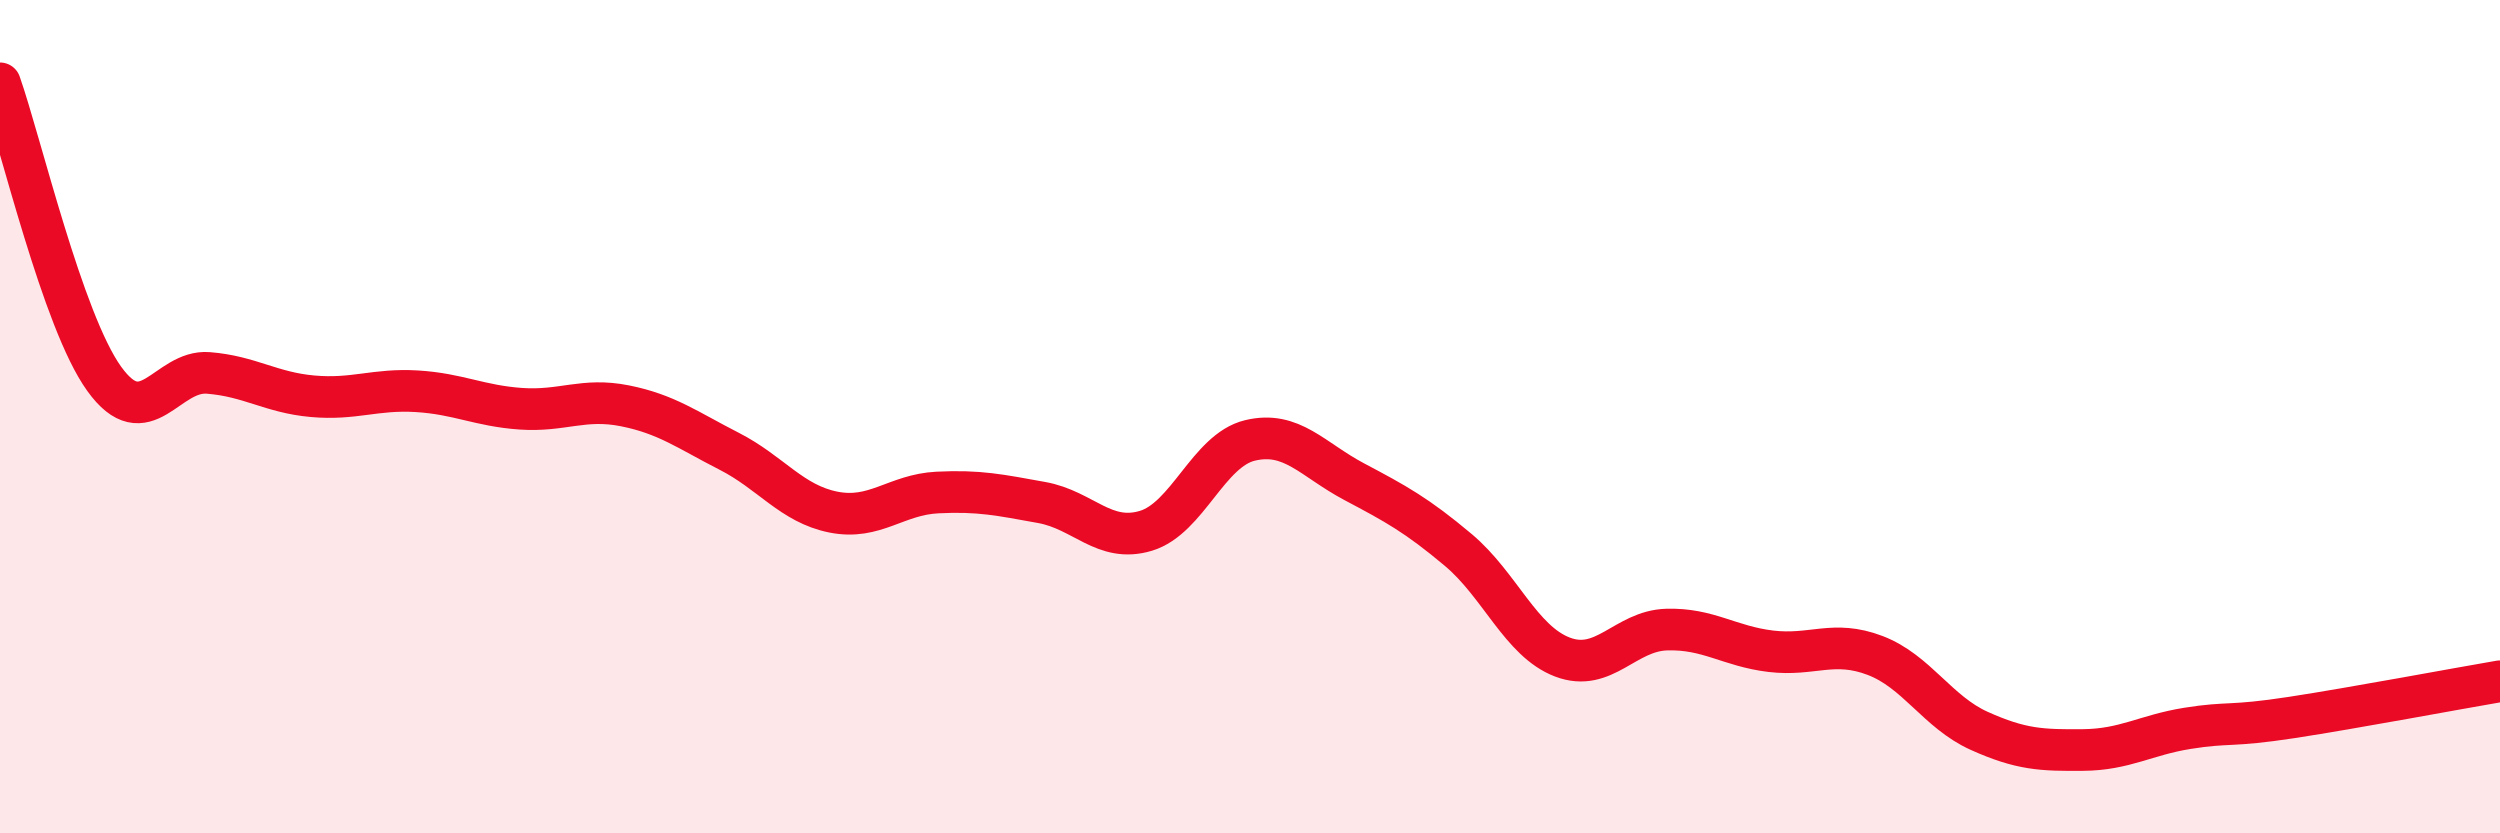
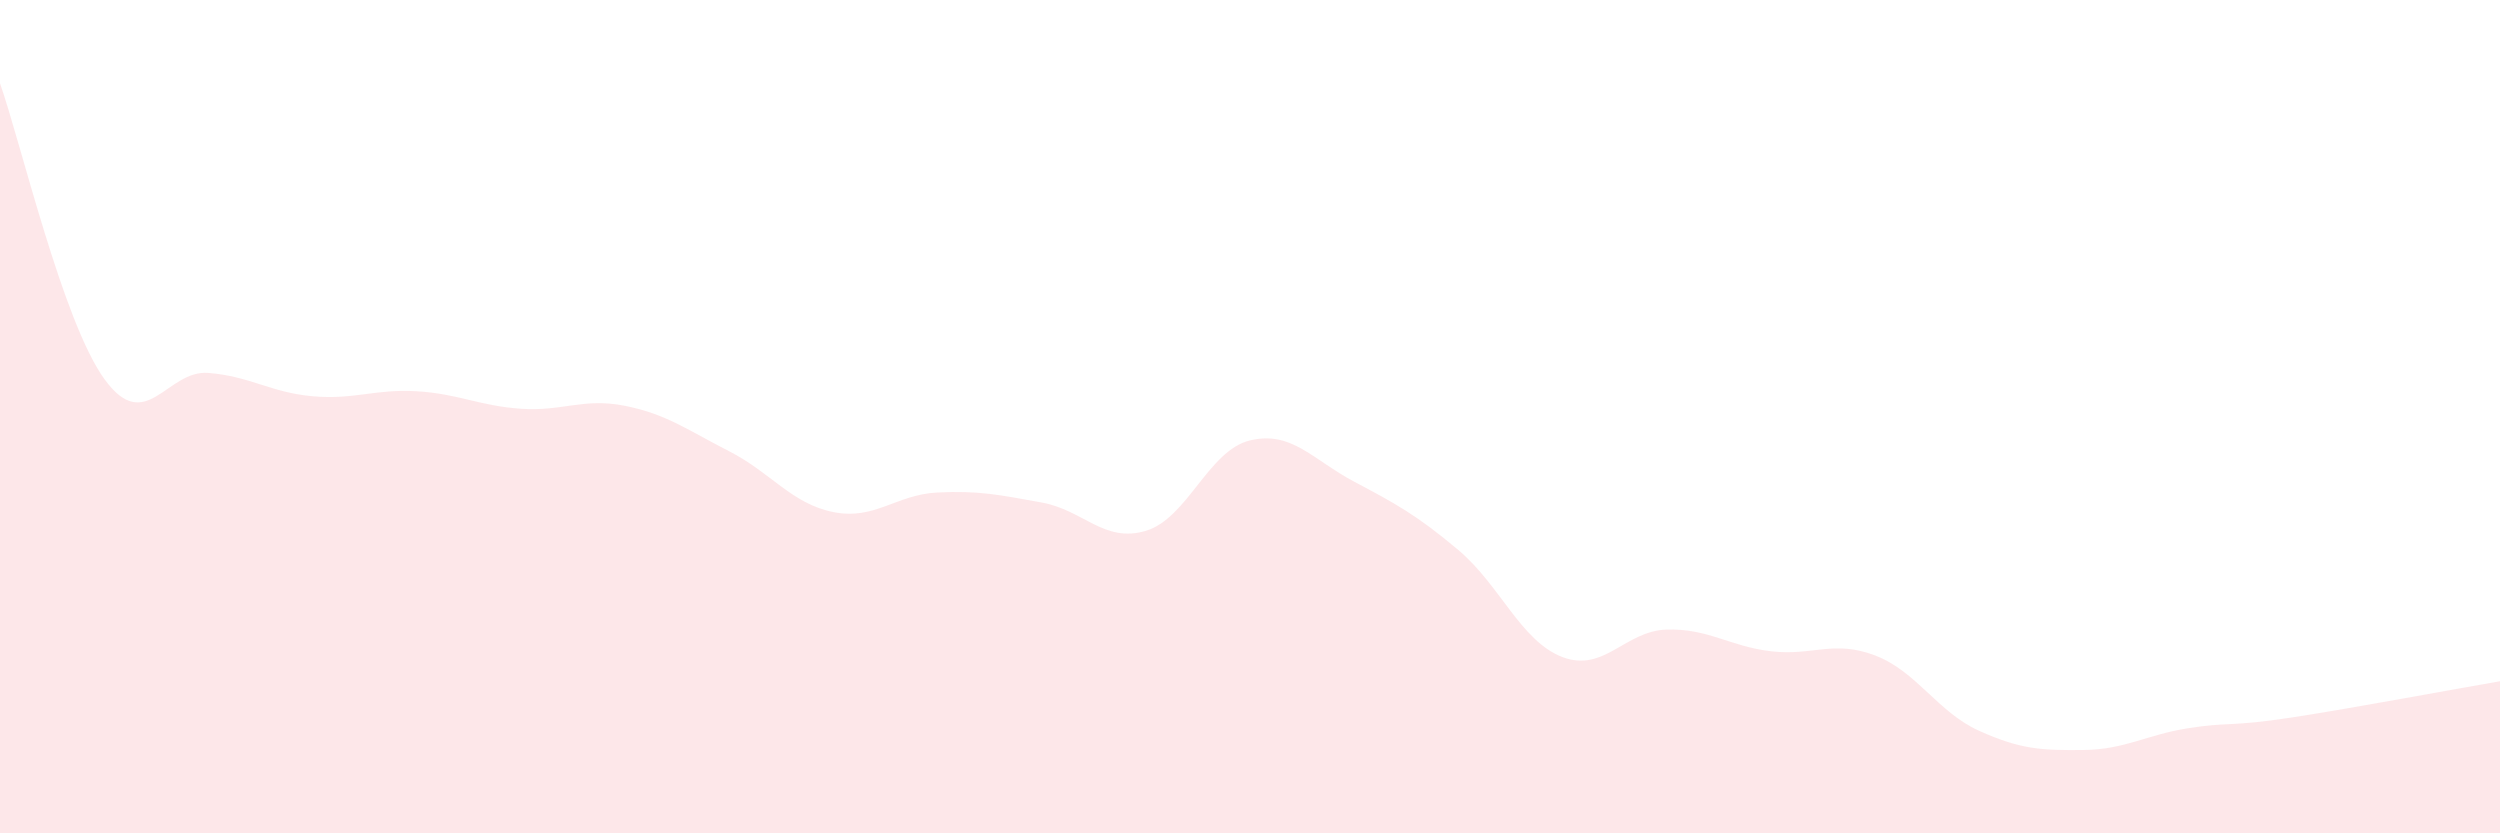
<svg xmlns="http://www.w3.org/2000/svg" width="60" height="20" viewBox="0 0 60 20">
  <path d="M 0,2 C 0.5,3.42 1.5,7.7 2.5,9.09 C 3.5,10.48 4,8.87 5,8.95 C 6,9.03 6.5,9.42 7.5,9.51 C 8.5,9.6 9,9.33 10,9.39 C 11,9.45 11.5,9.74 12.5,9.81 C 13.5,9.88 14,9.54 15,9.74 C 16,9.94 16.5,10.32 17.5,10.83 C 18.5,11.34 19,12.09 20,12.29 C 21,12.49 21.5,11.87 22.5,11.82 C 23.5,11.77 24,11.88 25,12.06 C 26,12.24 26.5,13.04 27.5,12.74 C 28.5,12.44 29,10.81 30,10.57 C 31,10.33 31.5,11.03 32.5,11.56 C 33.5,12.09 34,12.36 35,13.2 C 36,14.04 36.5,15.39 37.5,15.77 C 38.5,16.15 39,15.14 40,15.11 C 41,15.08 41.5,15.51 42.5,15.63 C 43.5,15.75 44,15.35 45,15.73 C 46,16.11 46.5,17.09 47.5,17.54 C 48.5,17.99 49,18.01 50,18 C 51,17.99 51.5,17.64 52.5,17.48 C 53.5,17.32 53.5,17.45 55,17.22 C 56.5,16.99 59,16.52 60,16.35L60 20L0 20Z" fill="#EB0A25" opacity="0.1" stroke-linecap="round" stroke-linejoin="round" />
-   <path d="M 0,2 C 0.5,3.42 1.5,7.7 2.5,9.09 C 3.5,10.48 4,8.87 5,8.95 C 6,9.03 6.5,9.42 7.5,9.51 C 8.5,9.6 9,9.33 10,9.39 C 11,9.45 11.5,9.74 12.5,9.81 C 13.5,9.88 14,9.54 15,9.74 C 16,9.94 16.5,10.32 17.5,10.83 C 18.5,11.34 19,12.09 20,12.29 C 21,12.49 21.5,11.87 22.5,11.82 C 23.5,11.77 24,11.88 25,12.06 C 26,12.24 26.5,13.04 27.5,12.74 C 28.5,12.44 29,10.81 30,10.57 C 31,10.33 31.5,11.03 32.5,11.56 C 33.5,12.09 34,12.36 35,13.2 C 36,14.04 36.5,15.39 37.5,15.77 C 38.5,16.15 39,15.14 40,15.11 C 41,15.08 41.5,15.51 42.5,15.63 C 43.5,15.75 44,15.35 45,15.73 C 46,16.11 46.5,17.09 47.5,17.54 C 48.5,17.99 49,18.01 50,18 C 51,17.99 51.5,17.64 52.5,17.48 C 53.5,17.32 53.5,17.45 55,17.22 C 56.5,16.99 59,16.52 60,16.35" stroke="#EB0A25" stroke-width="1" fill="none" stroke-linecap="round" stroke-linejoin="round" />
</svg>